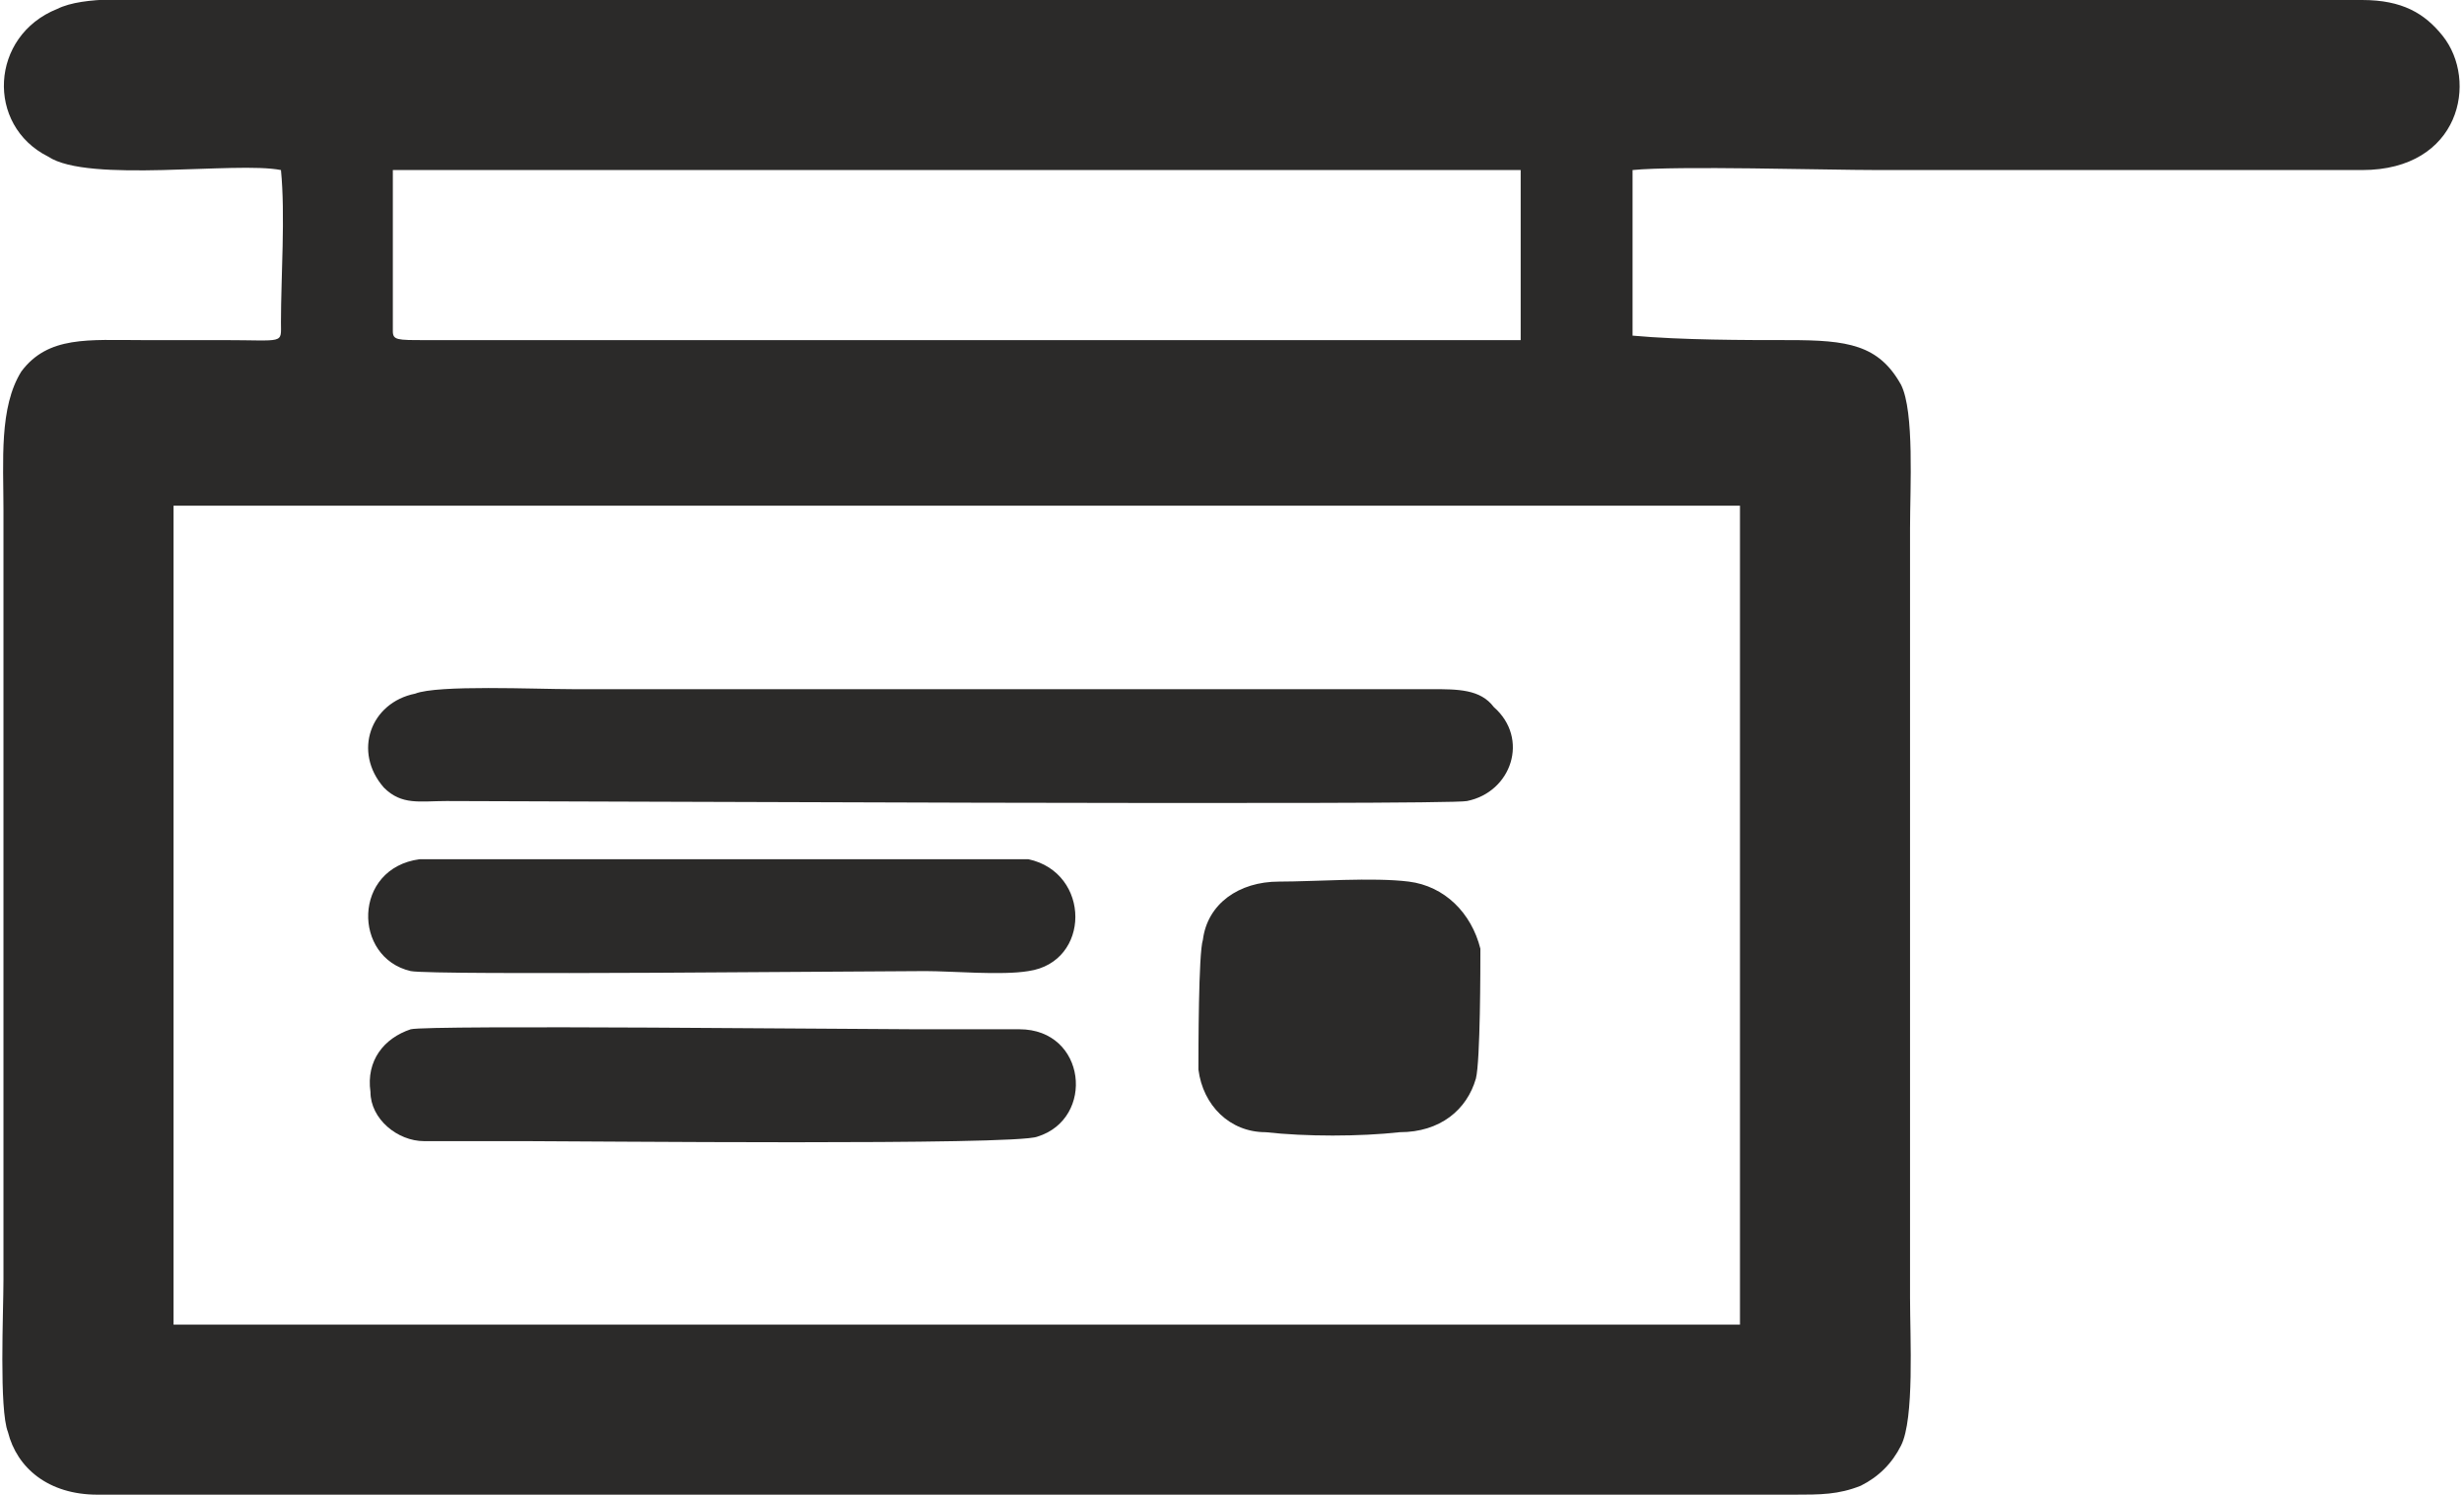
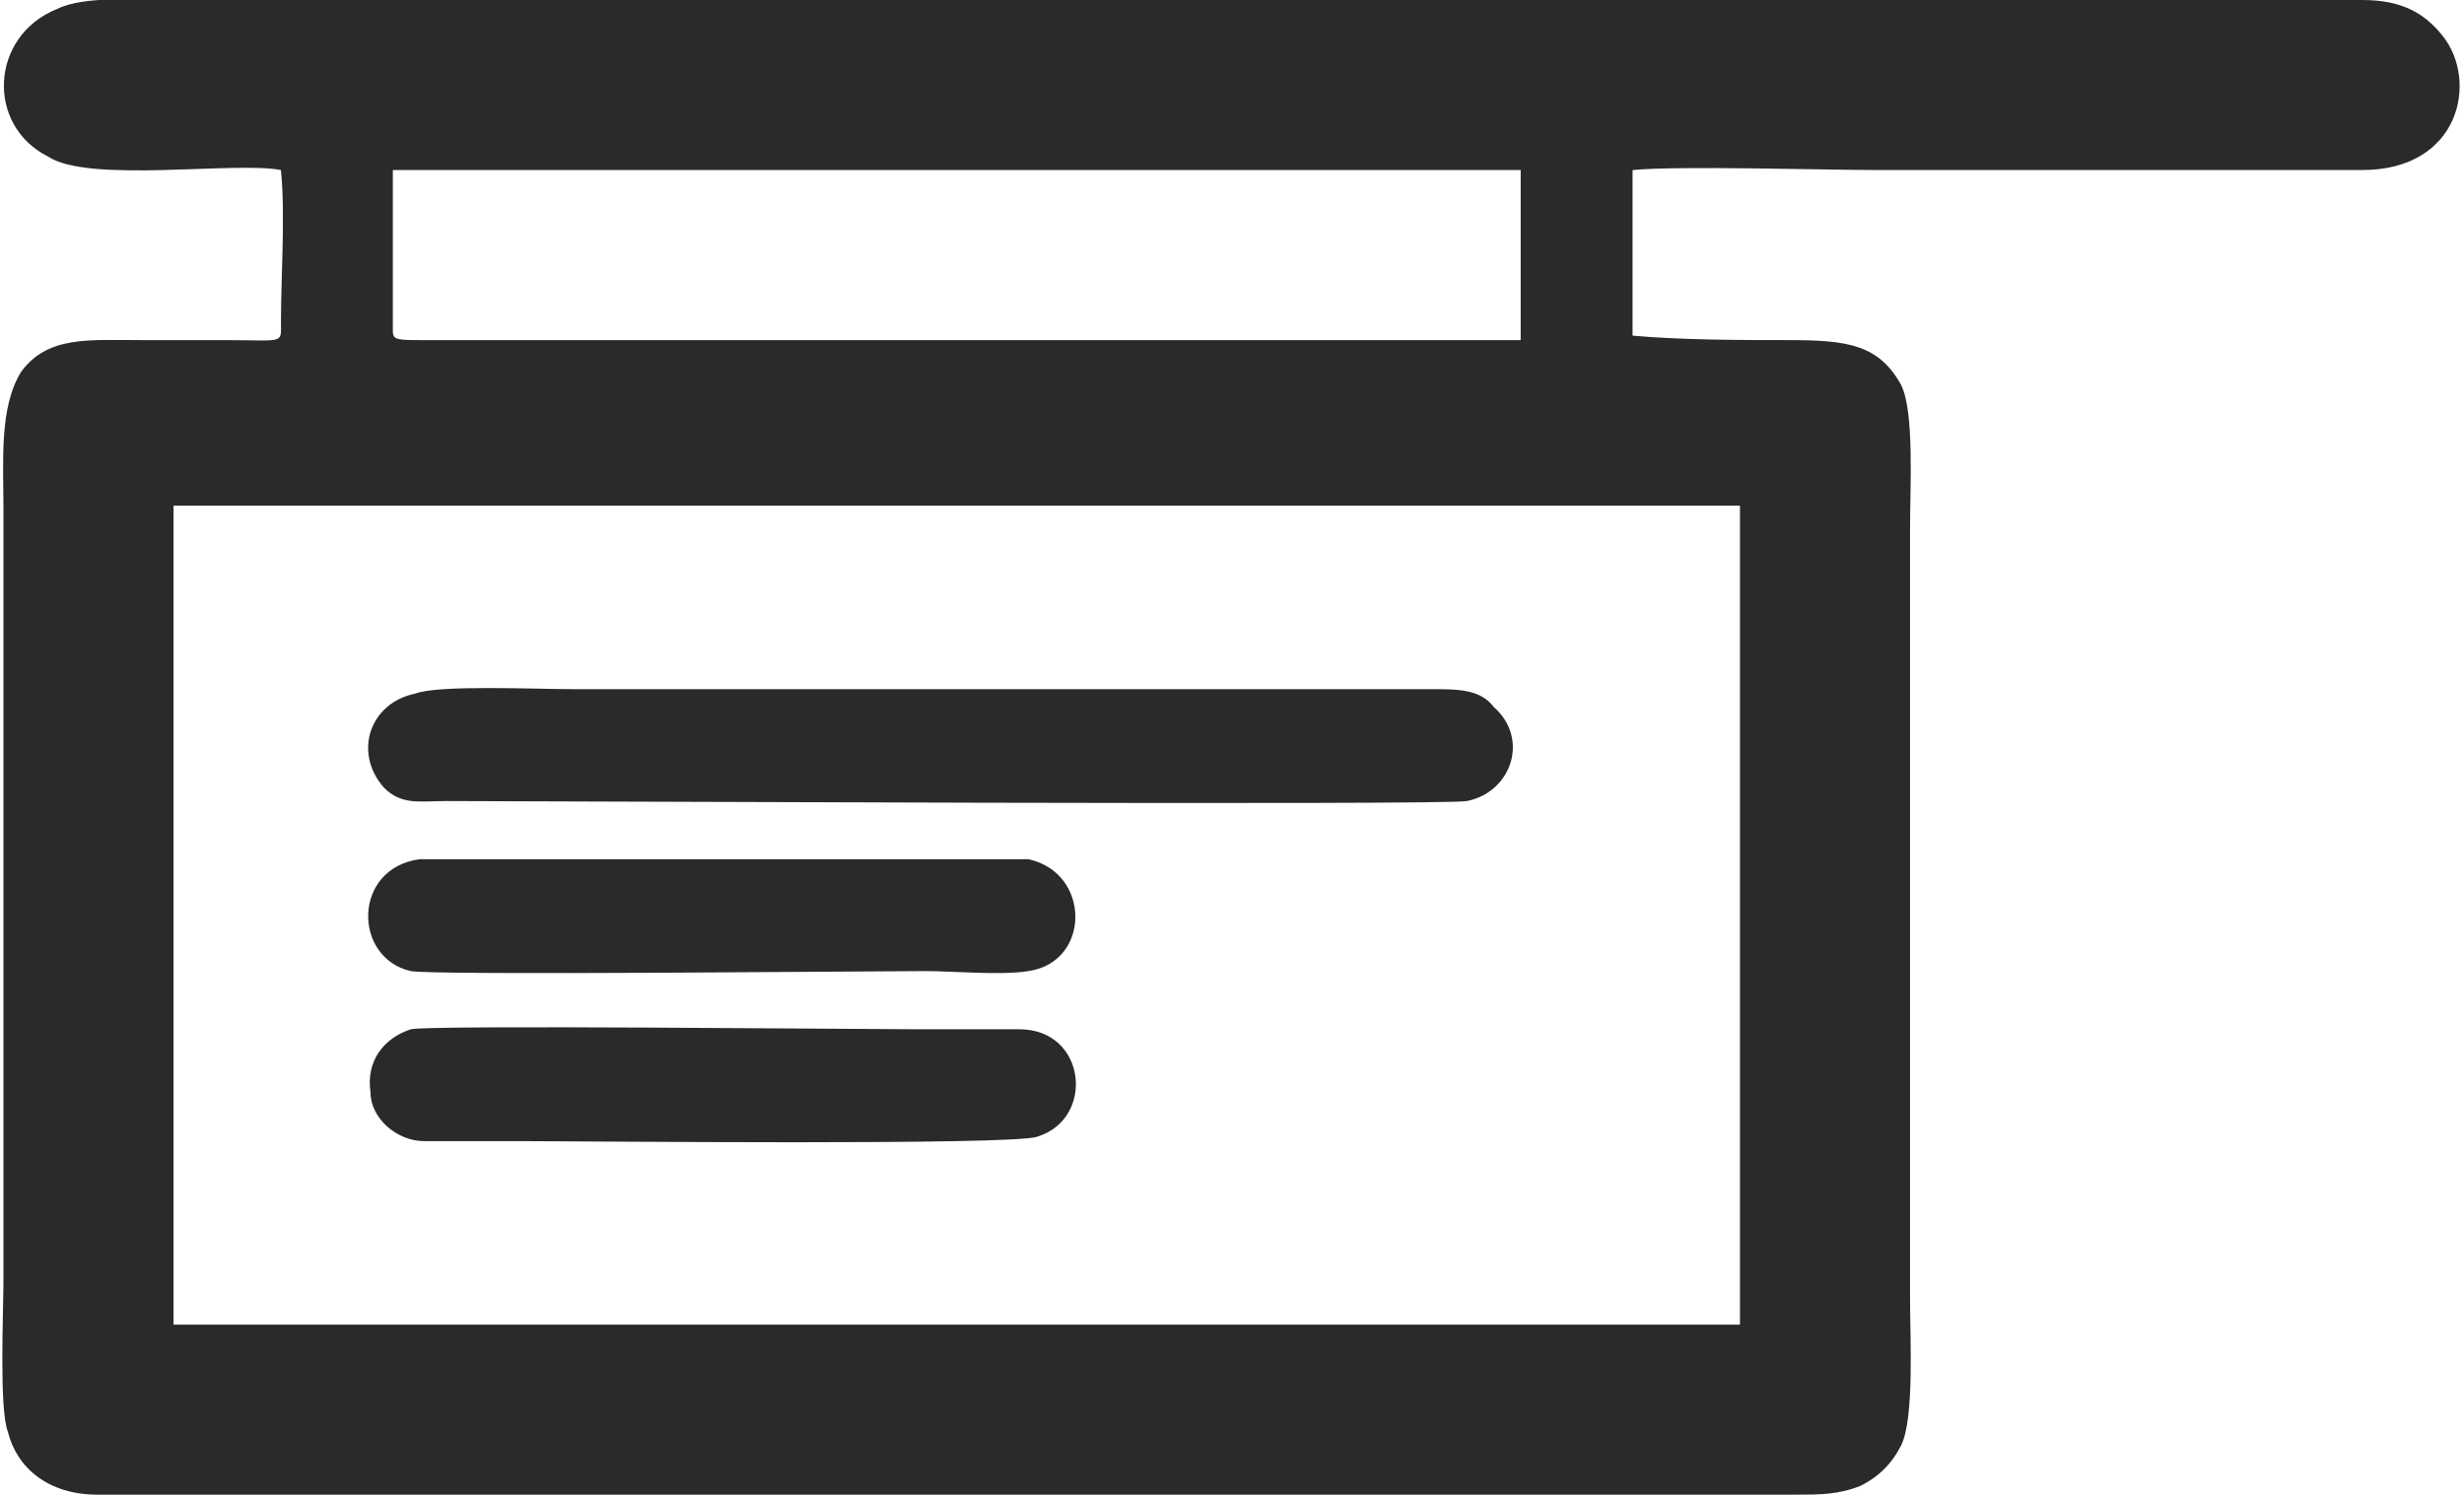
<svg xmlns="http://www.w3.org/2000/svg" xml:space="preserve" width="150px" height="91px" version="1.1" style="shape-rendering:geometricPrecision; text-rendering:geometricPrecision; image-rendering:optimizeQuality; fill-rule:evenodd; clip-rule:evenodd" viewBox="0 0 5.49 3.34">
  <defs>
    <style type="text/css">
   
    .fil0 {fill:#2B2A29}
   
  </style>
  </defs>
  <g id="Слой_x0020_1">
    <path class="fil0" d="M0.38 1.13l3.5 0 0 1.83 -3.5 0 0 -1.83zm3.01 -0.37c-0.05,0 -0.13,0 -0.18,0l-2.27 0c-0.06,0 -0.07,0 -0.07,-0.02l0 -0.36 2.52 0 0 0.38zm-2.77 -0.38c0.01,0.1 0,0.24 0,0.34 0,0.05 0.01,0.04 -0.13,0.04 -0.06,0 -0.12,0 -0.18,0 -0.12,0 -0.21,-0.01 -0.27,0.07 -0.05,0.08 -0.04,0.2 -0.04,0.31l0 1.72c0,0.07 -0.01,0.29 0.01,0.34 0.02,0.08 0.09,0.14 0.2,0.14l3.79 0c0.06,0 0.1,0 0.15,-0.02 0.04,-0.02 0.07,-0.05 0.09,-0.09 0.03,-0.06 0.02,-0.24 0.02,-0.33l0 -1.72c0,-0.09 0.01,-0.26 -0.02,-0.32 -0.05,-0.09 -0.12,-0.1 -0.25,-0.1 -0.1,0 -0.24,0 -0.35,-0.01l0 -0.37c0.1,-0.01 0.43,0 0.55,0l1.08 0c0.22,0 0.26,-0.2 0.18,-0.3 -0.04,-0.05 -0.09,-0.08 -0.18,-0.08l-4.9 0c-0.07,0 -0.19,-0.01 -0.25,0.02 -0.15,0.06 -0.16,0.26 -0.02,0.33 0.09,0.06 0.42,0.01 0.52,0.03z" />
    <path class="fil0" d="M0.92 1.55c-0.1,0.02 -0.14,0.13 -0.07,0.21 0.04,0.04 0.08,0.03 0.14,0.03 0.17,0 2.24,0.01 2.28,0 0.1,-0.02 0.14,-0.14 0.06,-0.21 -0.03,-0.04 -0.08,-0.04 -0.14,-0.04l-1.92 0c-0.08,0 -0.3,-0.01 -0.35,0.01z" />
    <path class="fil0" d="M0.82 2.44c0,0.06 0.06,0.11 0.12,0.11 0.07,0 0.16,0 0.23,0 0.12,0 1.09,0.01 1.14,-0.01 0.13,-0.04 0.11,-0.24 -0.04,-0.24 -0.08,0 -0.15,0 -0.23,0 -0.12,0 -1.09,-0.01 -1.13,0 -0.06,0.02 -0.1,0.07 -0.09,0.14z" />
    <path class="fil0" d="M0.93 1.92c-0.15,0.02 -0.15,0.22 -0.02,0.25 0.05,0.01 1.03,0 1.15,0 0.06,0 0.17,0.01 0.23,0 0.14,-0.02 0.14,-0.22 0,-0.25 -0.04,0 -1.02,0 -1.14,0 -0.06,0 -0.16,0 -0.22,0z" />
-     <path class="fil0" d="M2.67 2.39c0.01,0.08 0.07,0.14 0.15,0.14 0.09,0.01 0.21,0.01 0.3,0 0.09,0 0.15,-0.05 0.17,-0.12 0.01,-0.04 0.01,-0.25 0.01,-0.29 -0.02,-0.08 -0.08,-0.14 -0.16,-0.15 -0.08,-0.01 -0.21,0 -0.29,0 -0.09,0 -0.16,0.05 -0.17,0.13 -0.01,0.03 -0.01,0.25 -0.01,0.29z" />
  </g>
</svg>